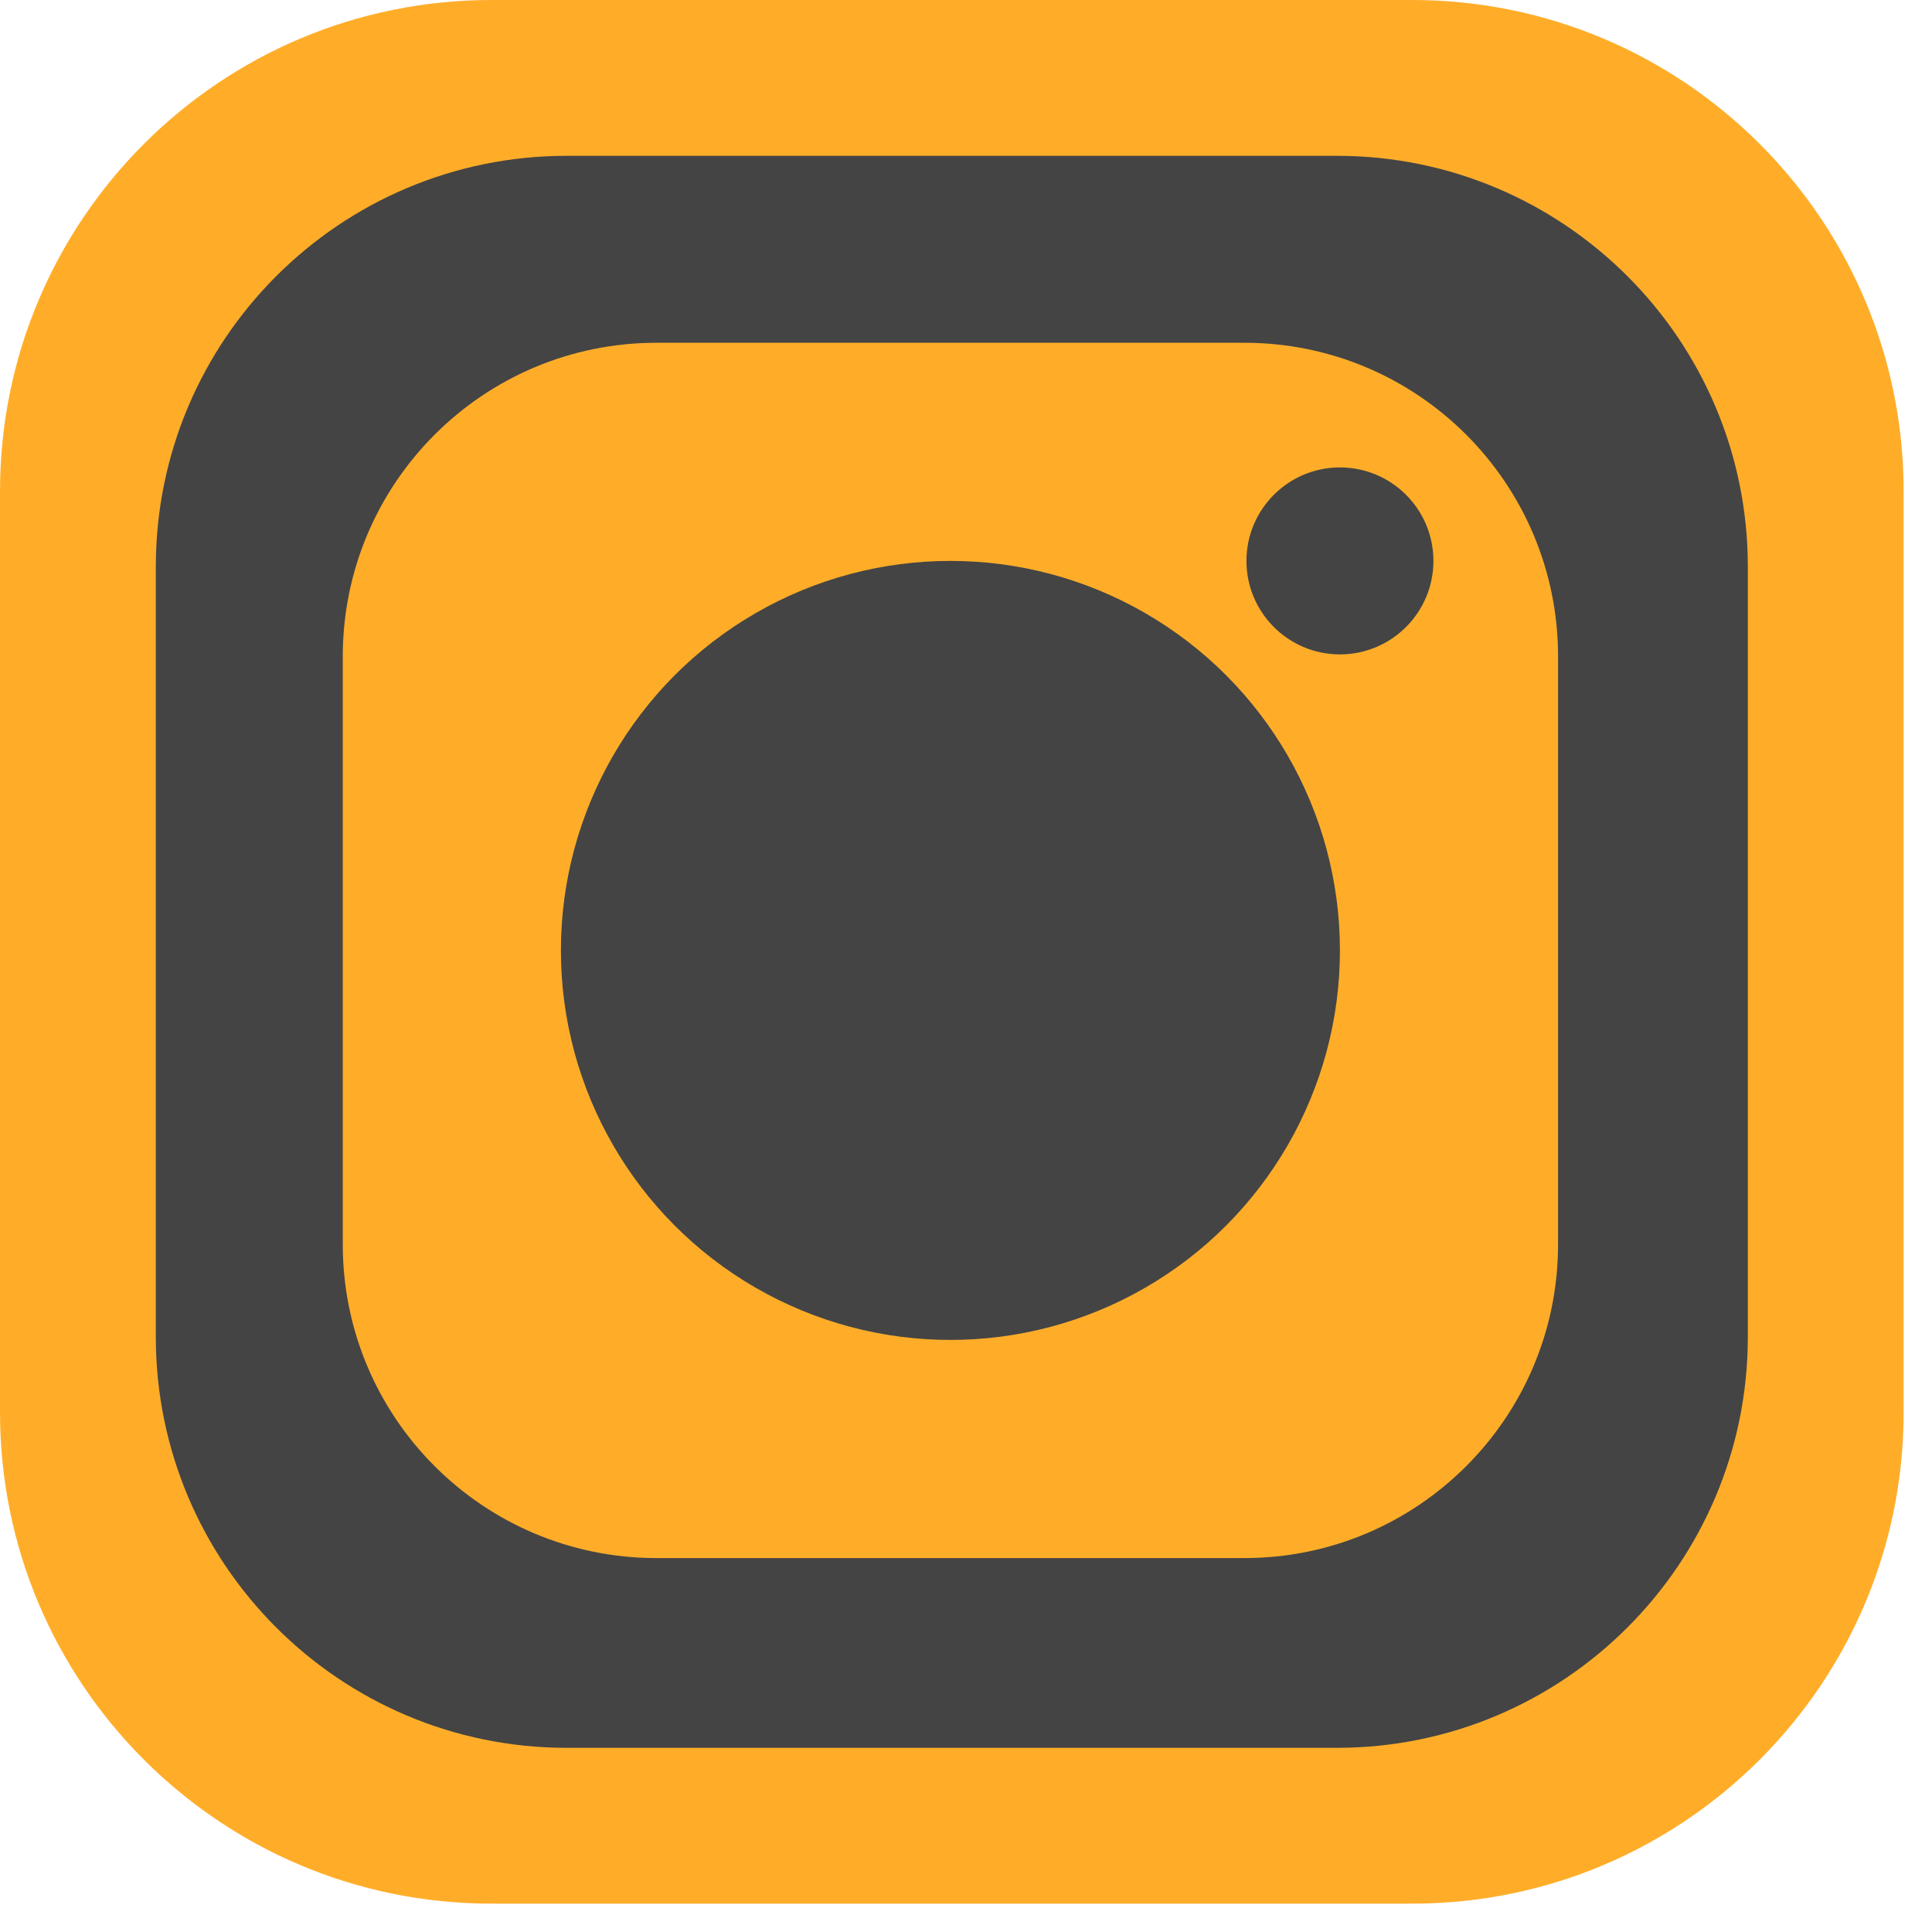
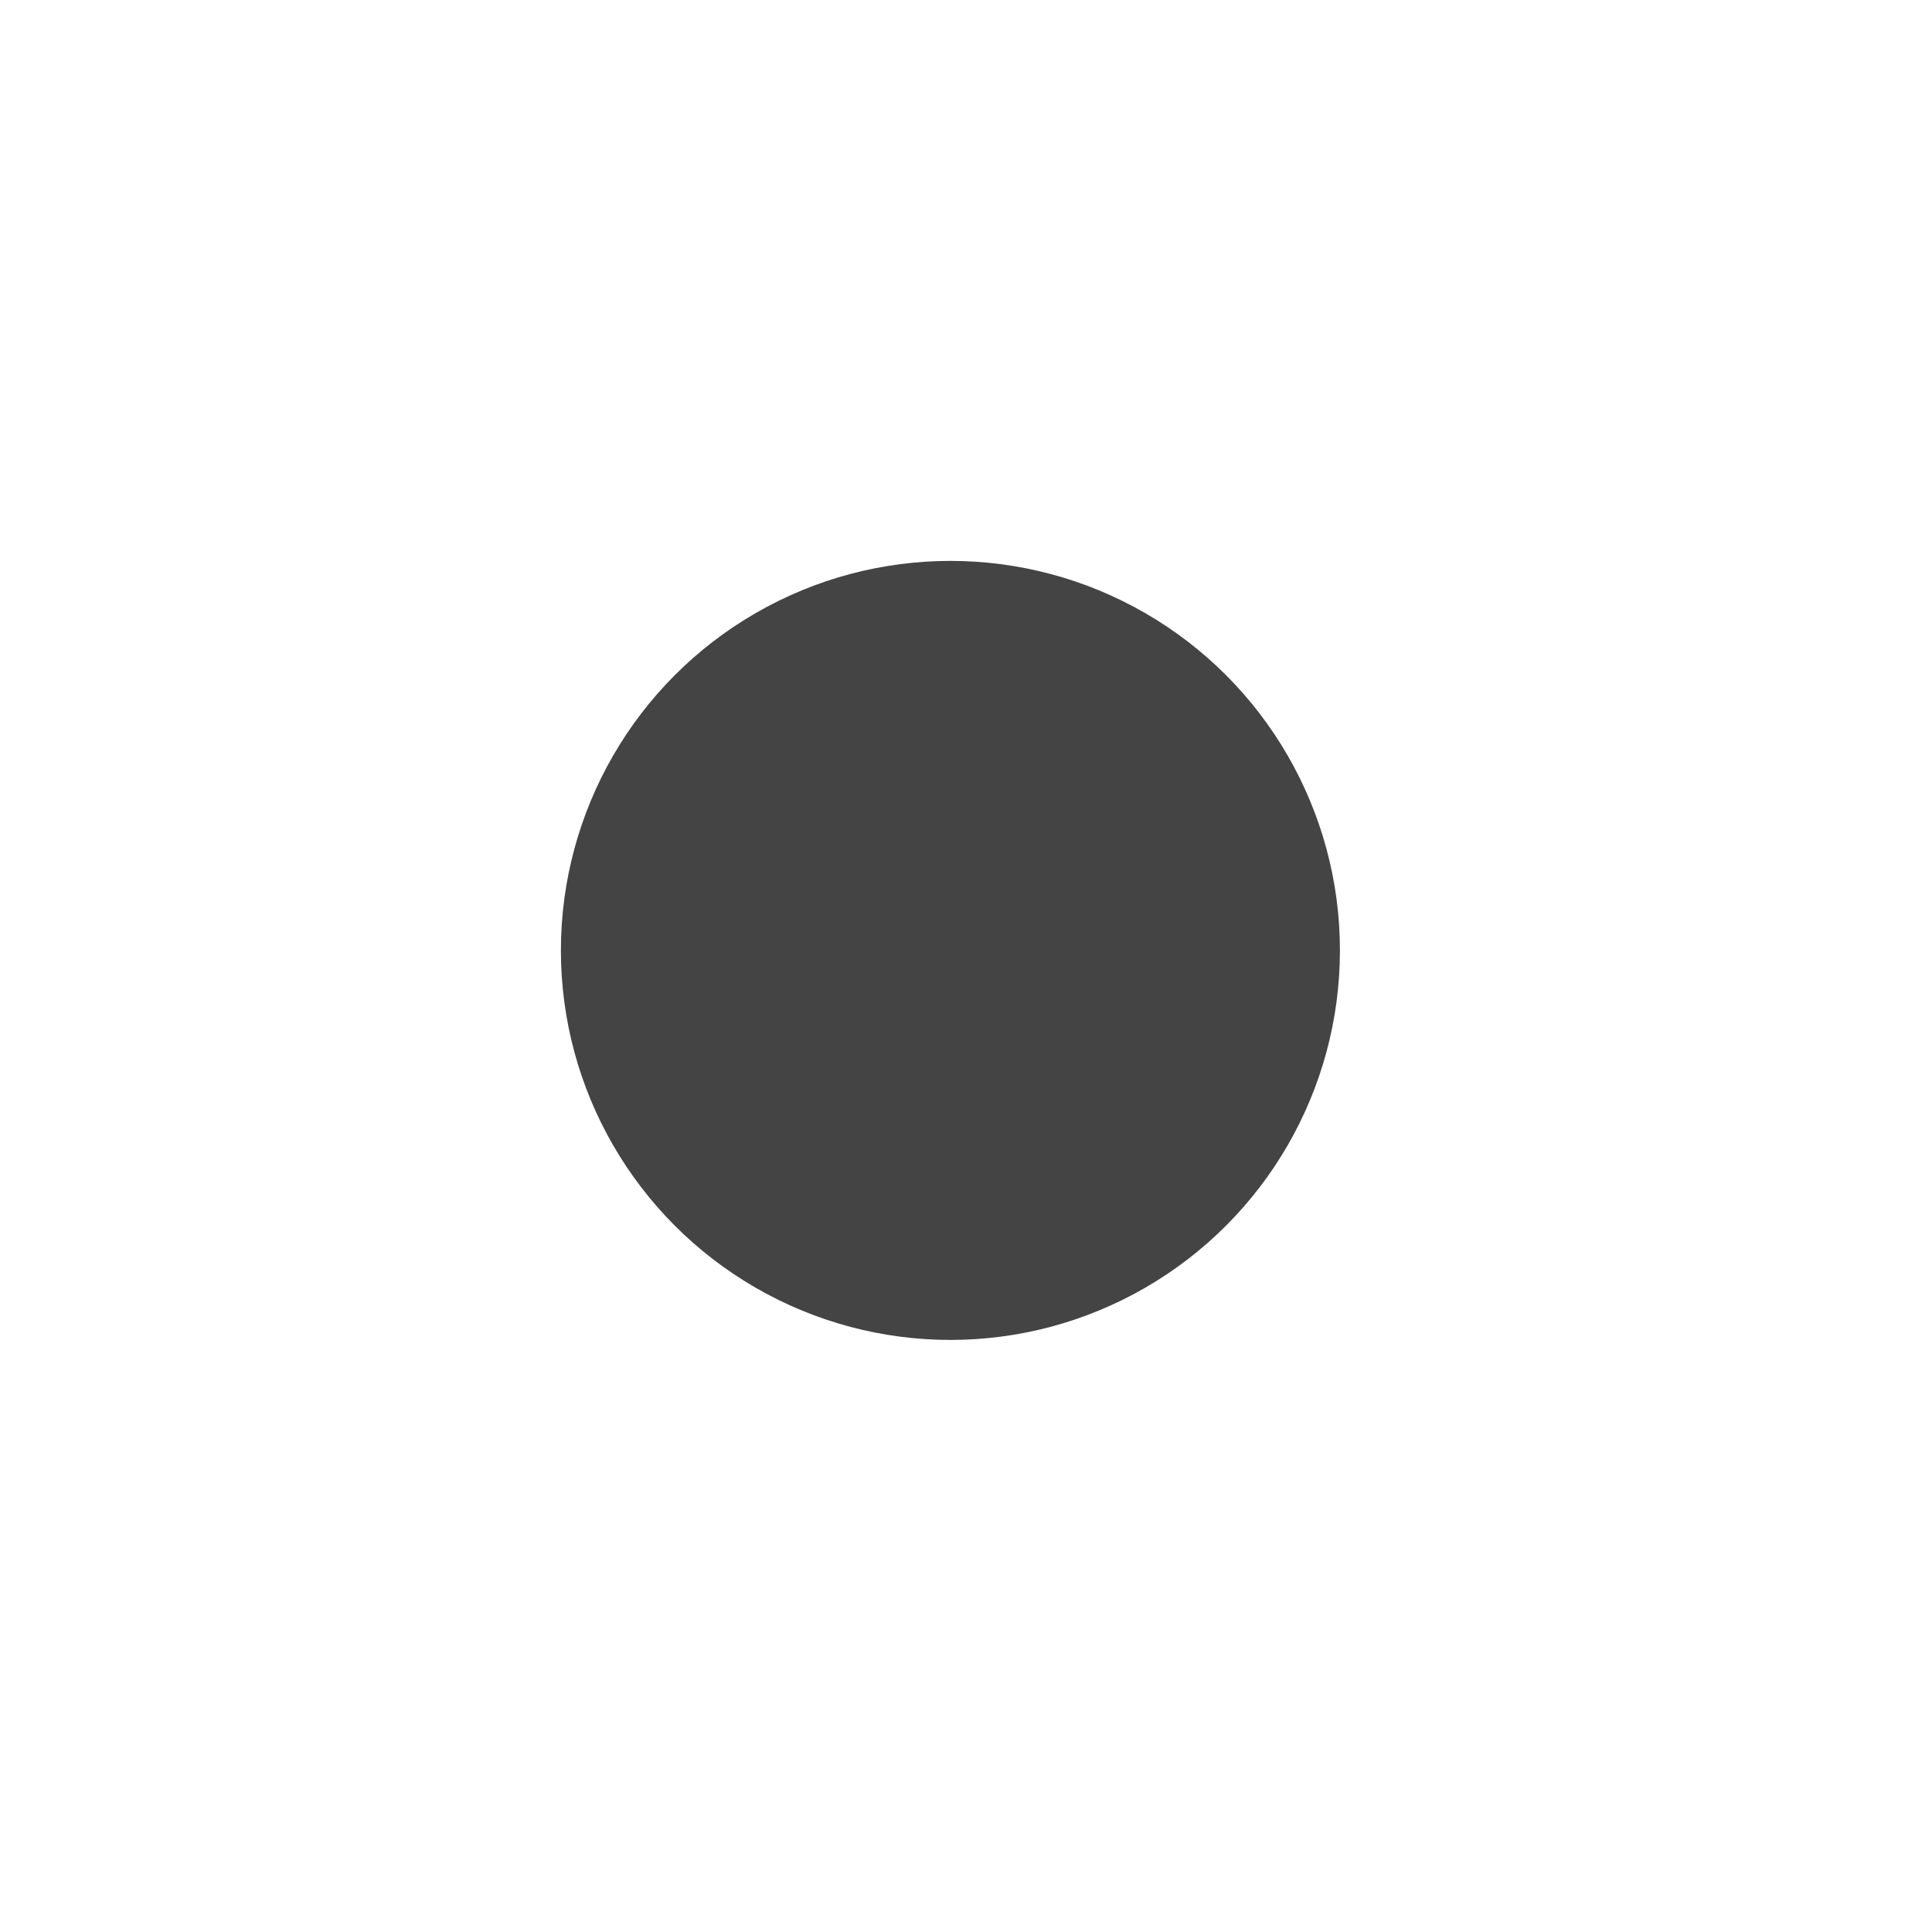
<svg xmlns="http://www.w3.org/2000/svg" width="62" height="62" viewBox="0 0 62 62" fill="none">
-   <path d="M45.32 0H15.77C7.06 0 0 7.06 0 15.77V45.32C0 54.029 7.06 61.09 15.77 61.09H45.32C54.029 61.09 61.09 54.029 61.09 45.32V15.77C61.09 7.06 54.029 0 45.32 0Z" fill="#FFAD29" />
-   <path d="M42.901 5H18.189C10.905 5 5 10.905 5 18.189V42.901C5 50.185 10.905 56.09 18.189 56.09H42.901C50.185 56.09 56.09 50.185 56.09 42.901V18.189C56.09 10.905 50.185 5 42.901 5Z" fill="#444444" />
-   <path d="M39.932 11H21.068C15.507 11 11 15.507 11 21.068V39.932C11 45.493 15.507 50 21.068 50H39.932C45.493 50 50 45.493 50 39.932V21.068C50 15.507 45.493 11 39.932 11Z" fill="#FFAD29" />
  <circle cx="30.5" cy="30.5" r="12.5" fill="#444444" />
-   <circle cx="43" cy="18" r="3" fill="#444444" />
</svg>